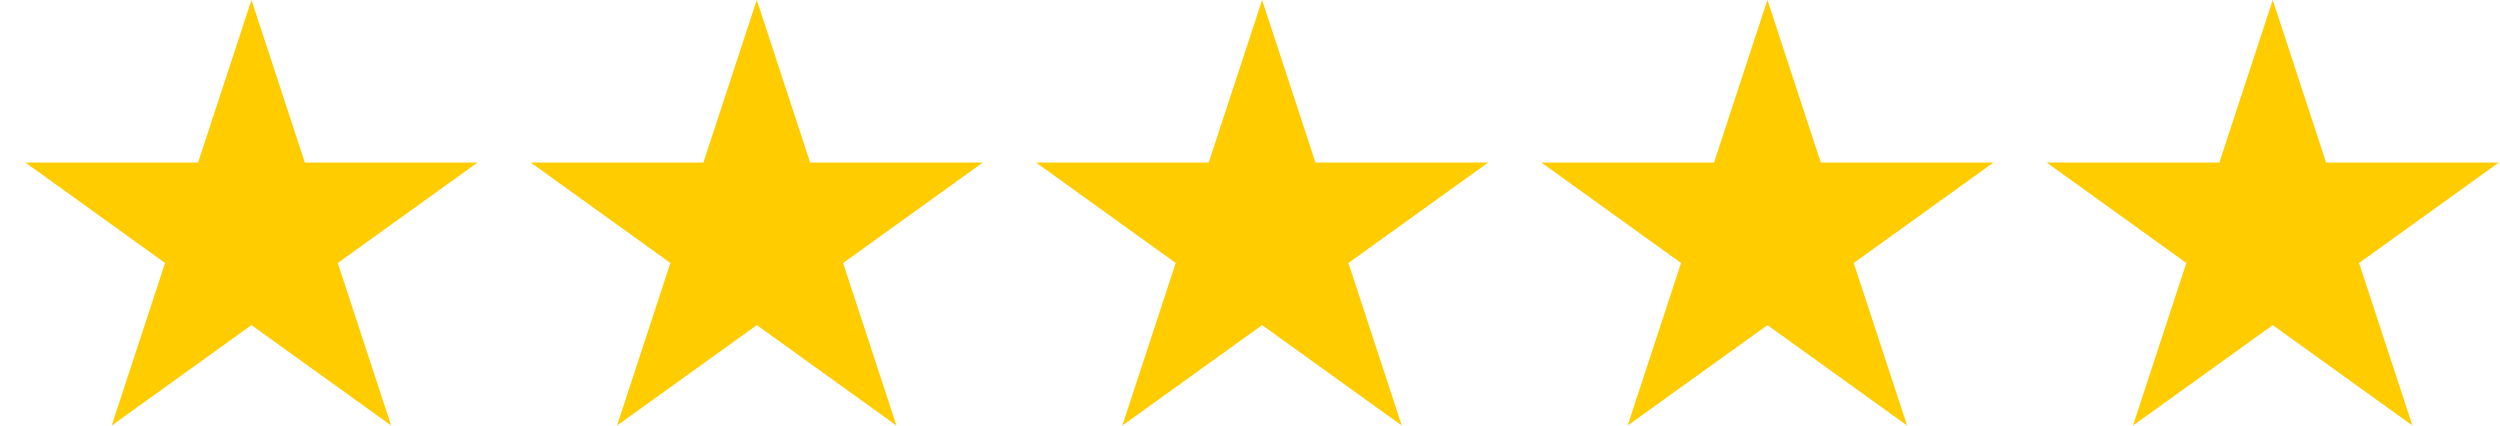
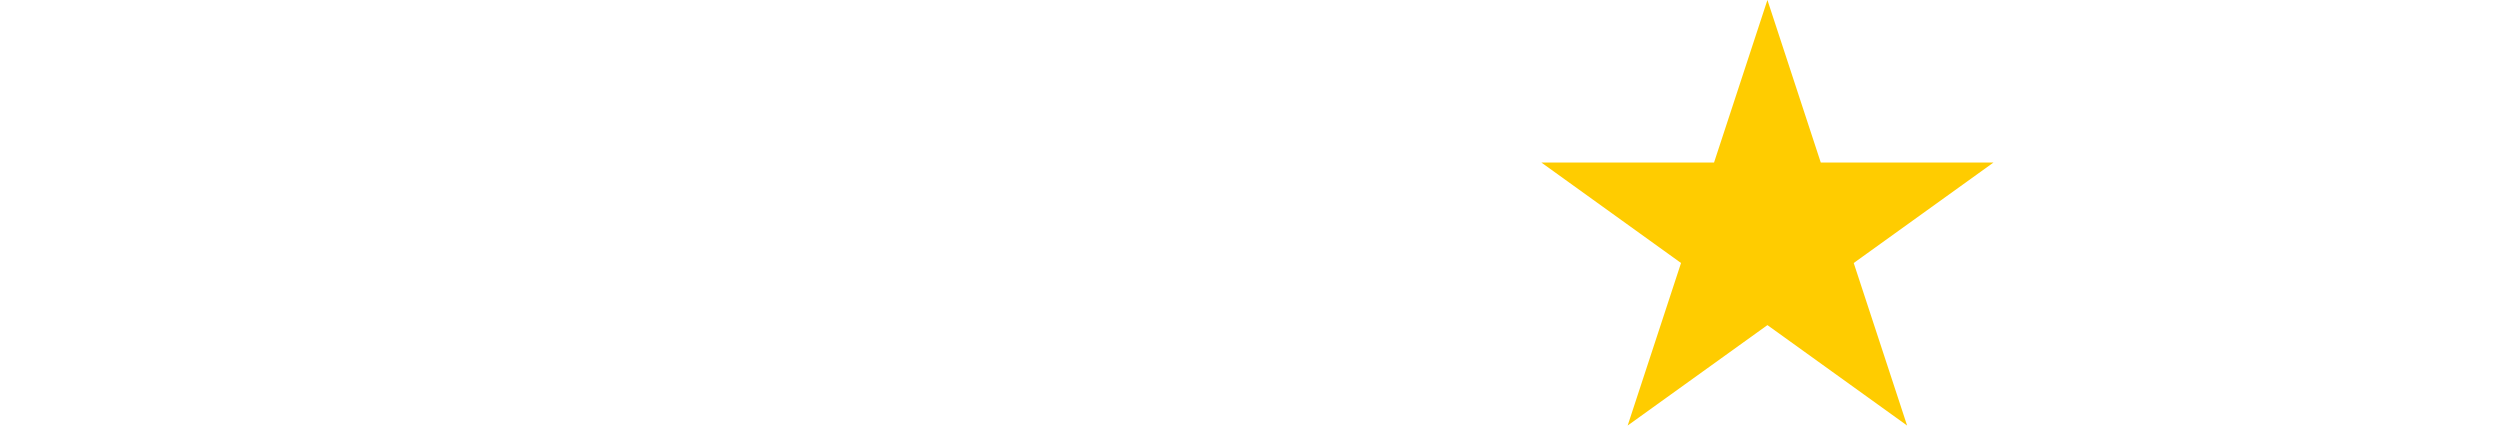
<svg xmlns="http://www.w3.org/2000/svg" width="94" height="16" viewBox="0 0 94 16" fill="none">
-   <path d="M9.455 0L11.461 6.111H17.955L12.7 9.889L14.707 16L9.455 12.224L4.2 16L6.207 9.889L0.955 6.111H7.448L9.455 0Z" fill="#FFCC00" />
-   <path d="M28.455 0L30.461 6.111H36.955L31.7 9.889L33.707 16L28.455 12.224L23.2 16L25.207 9.889L19.955 6.111H26.448L28.455 0Z" fill="#FFCC00" />
-   <path d="M47.455 0L49.461 6.111H55.955L50.7 9.889L52.707 16L47.455 12.224L42.2 16L44.207 9.889L38.955 6.111H45.448L47.455 0Z" fill="#FFCC00" />
  <path d="M66.455 0L68.461 6.111H74.955L69.7 9.889L71.707 16L66.455 12.224L61.2 16L63.207 9.889L57.955 6.111H64.448L66.455 0Z" fill="#FFCC00" />
-   <path d="M85.455 0L87.461 6.111H93.955L88.7 9.889L90.707 16L85.455 12.224L80.2 16L82.207 9.889L76.955 6.111H83.448L85.455 0Z" fill="#FFCC00" />
</svg>